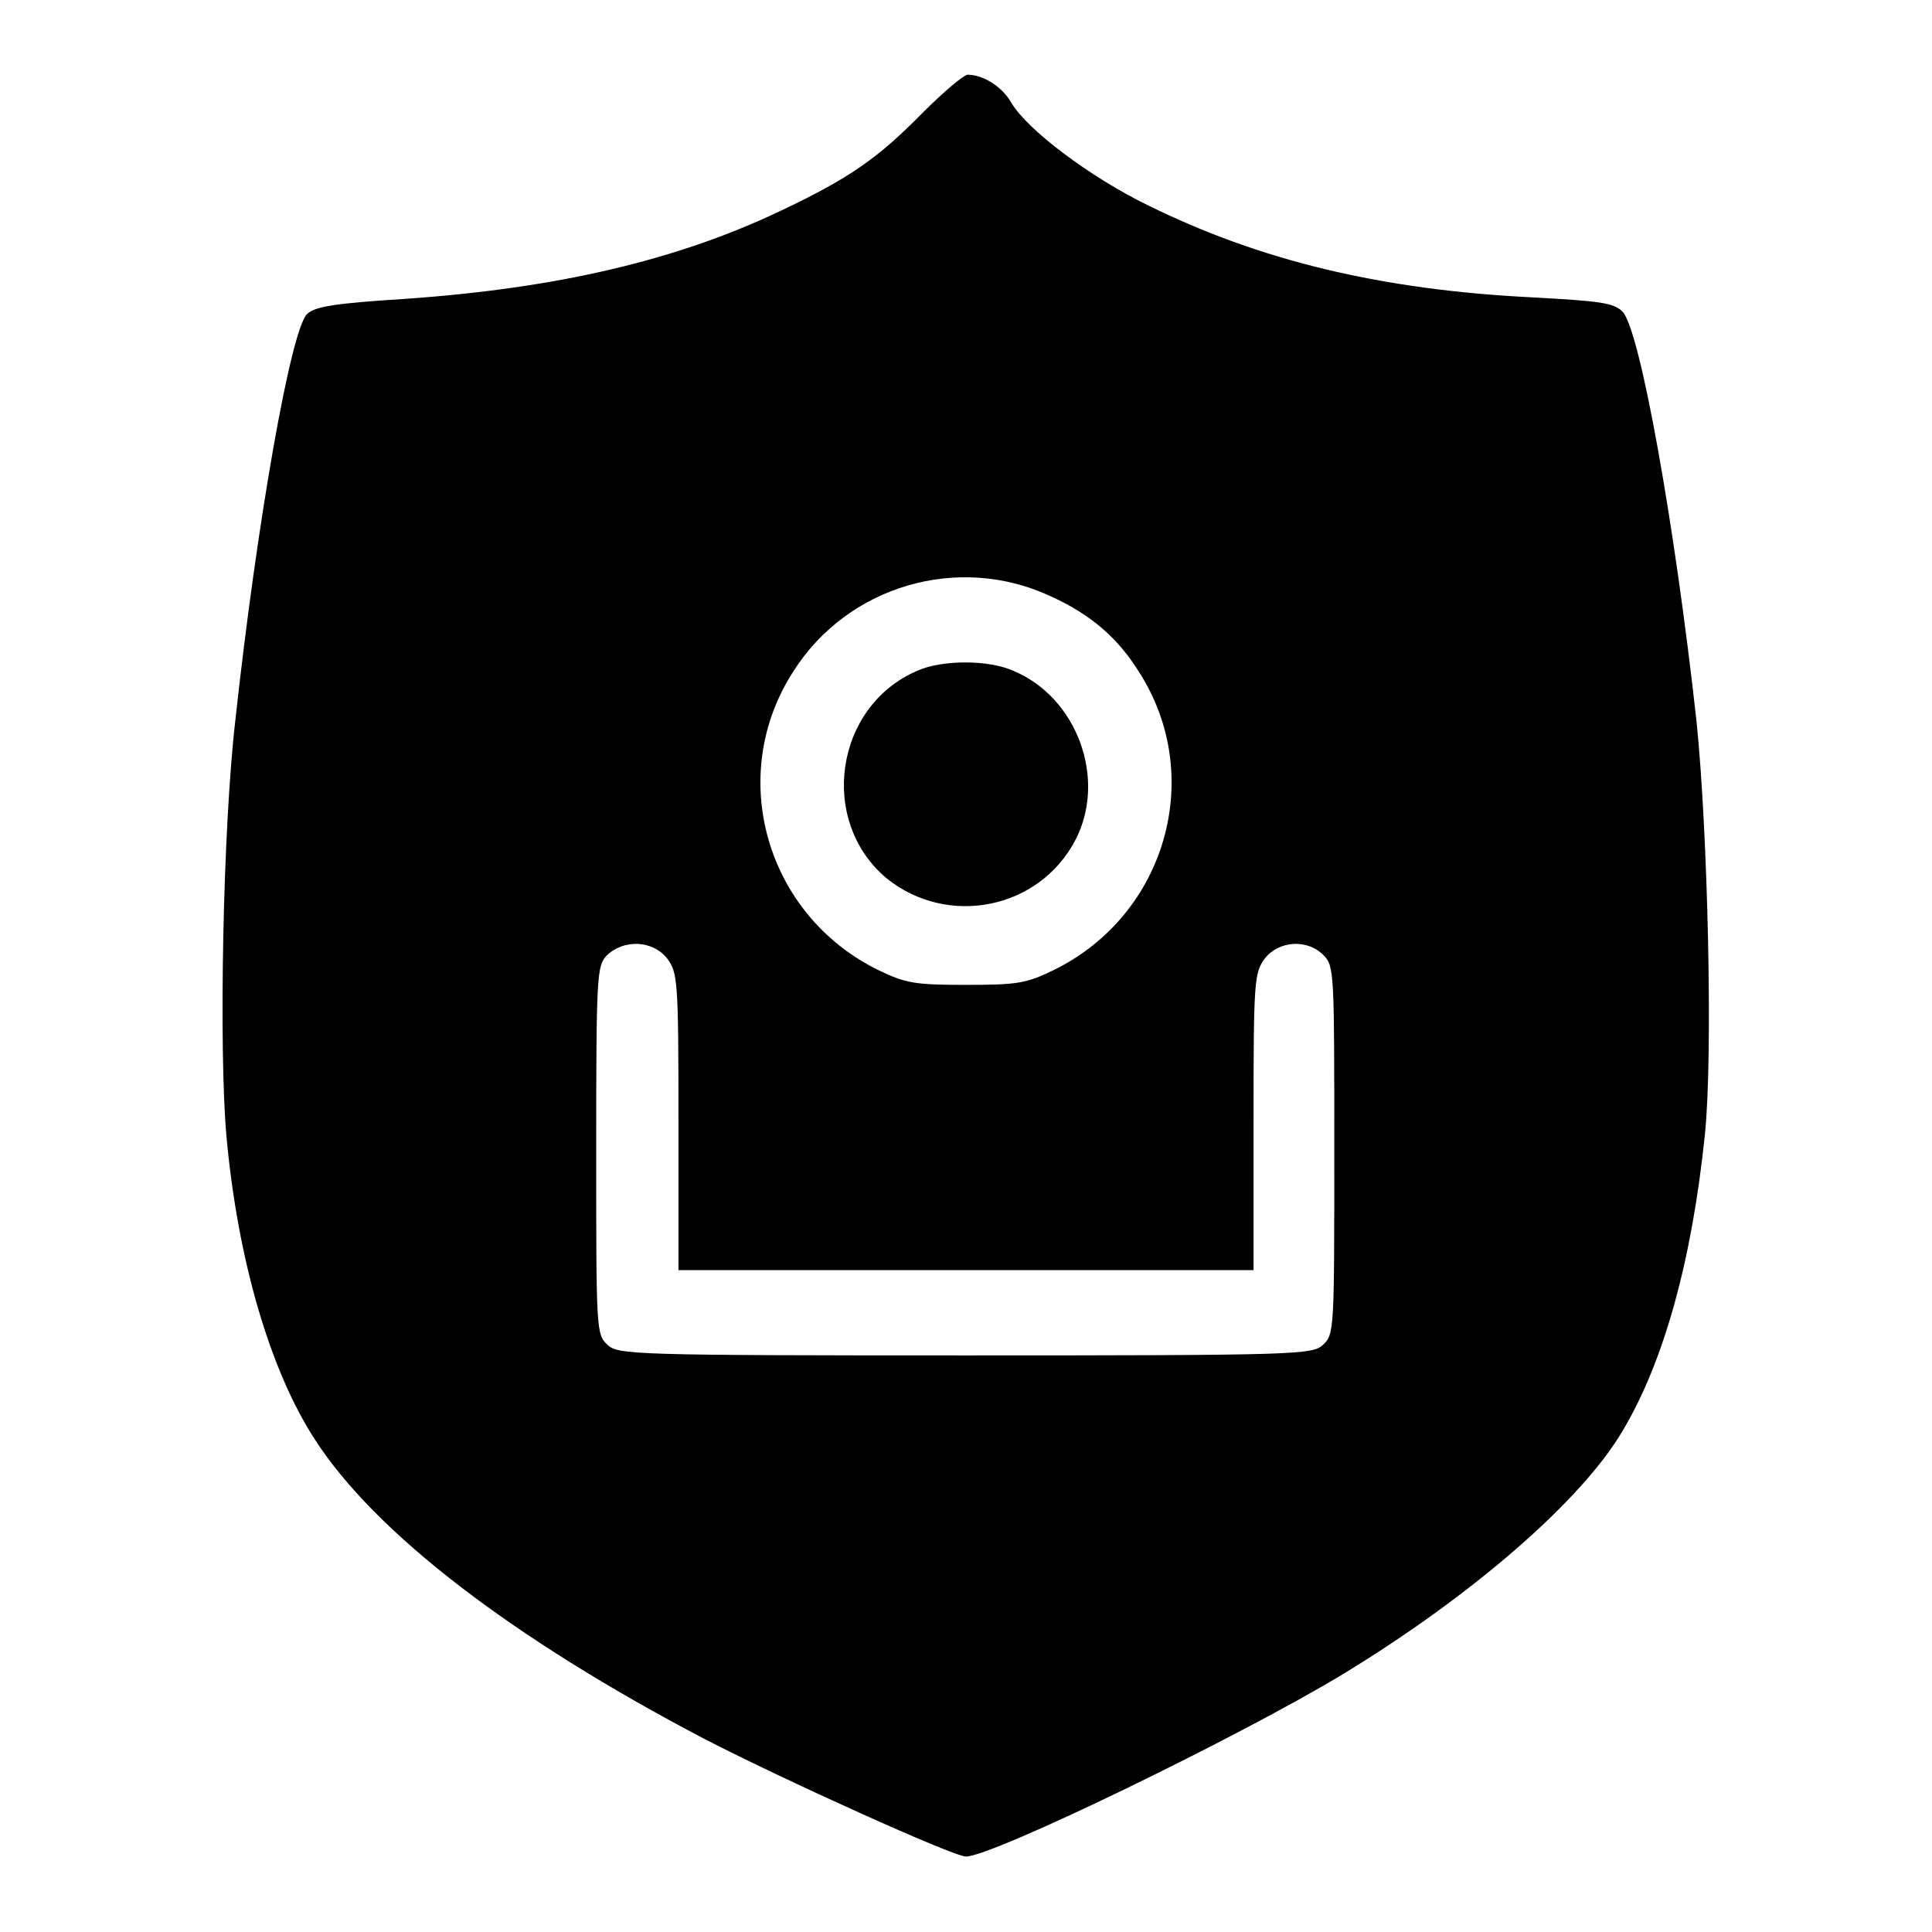
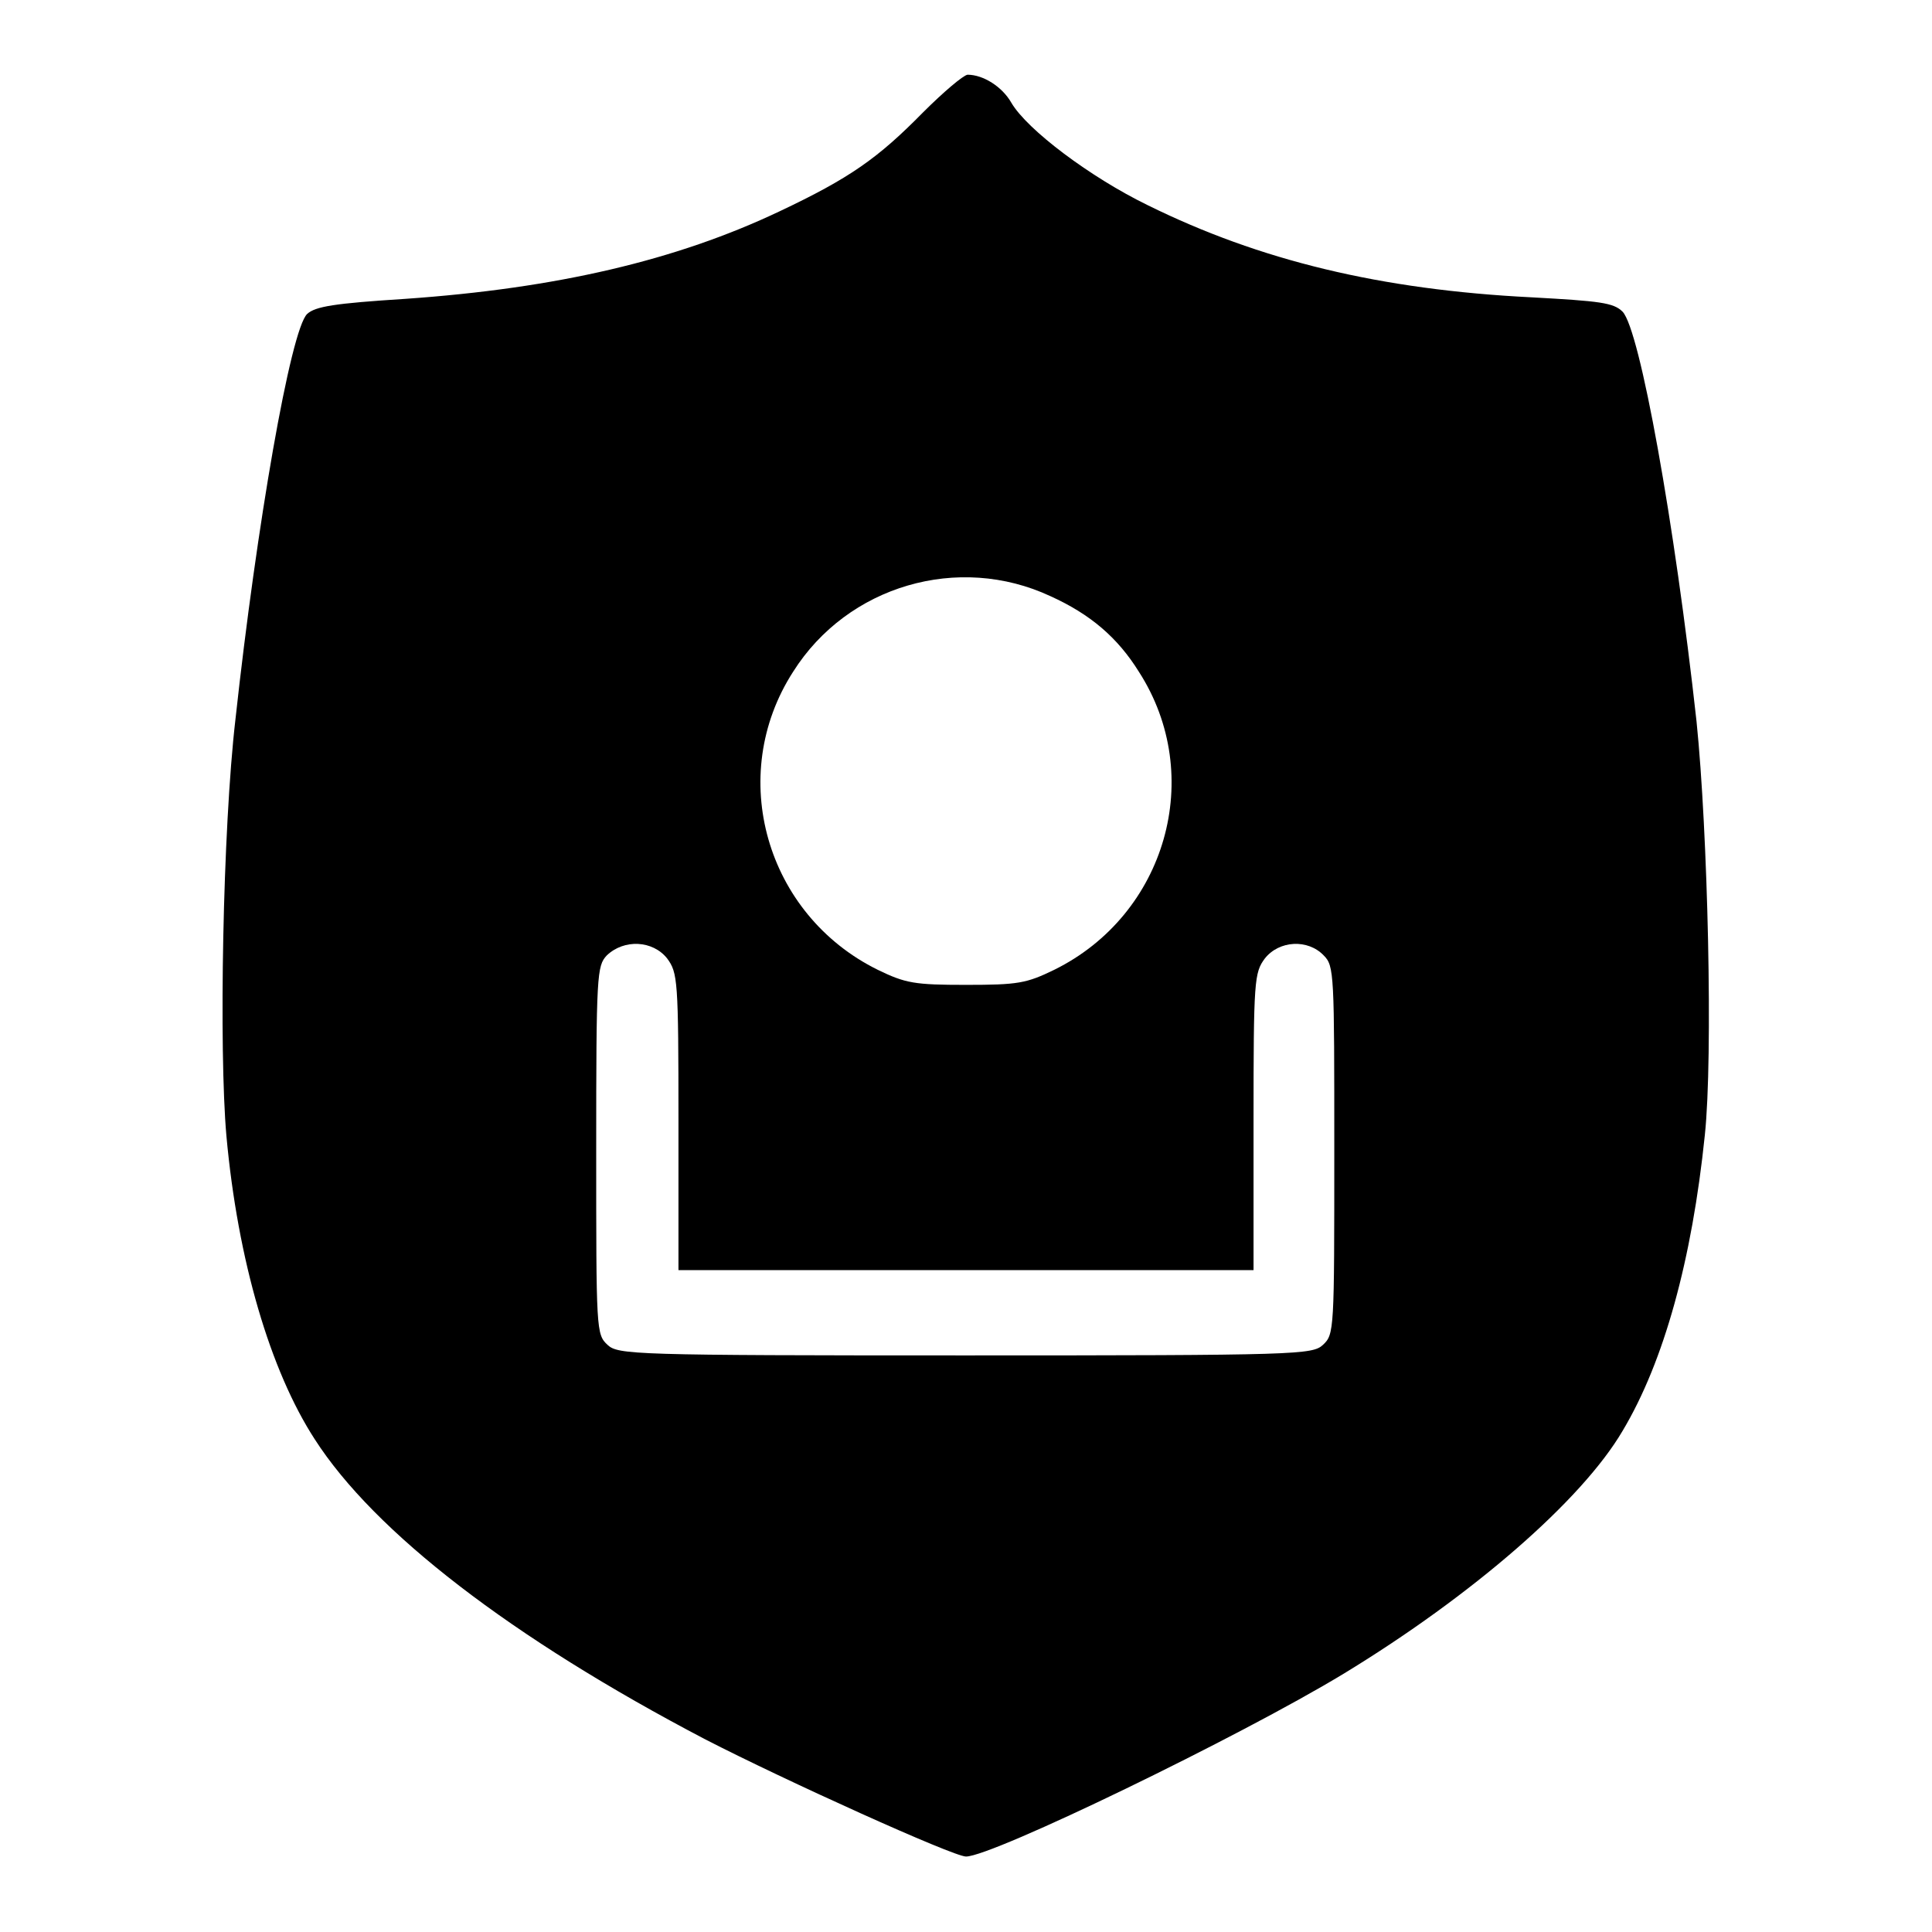
<svg xmlns="http://www.w3.org/2000/svg" version="1.1" x="0px" y="0px" viewBox="0 0 256 256" enable-background="new 0 0 256 256" xml:space="preserve">
  <g>
    <g>
      <g>
        <path fill="#000000" d="M122.3,14.9c-6,6.1-9.7,8.7-19,13.1c-13.7,6.5-29.5,10.2-49.6,11.6c-9.4,0.6-11.9,1-13,2c-2.2,2.1-6.7,28-9.5,53.7c-1.7,14.6-2.2,43.9-1.2,55.2c1.5,16.5,5.8,31.1,11.7,40.2c7.9,12.3,26,26.3,51.8,39.8C104,235.9,126.3,246,128,246c3.5,0,36.3-15.9,50-24.2c17.1-10.4,31.6-23,37-32.2c5.5-9.2,9.2-22.7,10.9-39.2c1.1-10.4,0.4-40.2-1.1-54.8c-2.9-26.3-7.5-51.9-9.8-54.3c-1.2-1.2-3-1.4-12-1.9c-20.1-1-36.1-4.9-50.9-12.2c-7.6-3.7-16-10-18.1-13.6c-1.2-2.1-3.7-3.7-5.8-3.7C127.6,10,125,12.2,122.3,14.9z M139.2,79c5.3,2.4,8.9,5.5,11.7,10c8.9,13.8,3.6,32.2-11.2,39.5c-3.7,1.8-4.8,2-11.7,2c-6.8,0-8-0.2-11.7-2c-14.8-7.3-20.1-25.7-11.2-39.5C112.3,77.6,127,73.3,139.2,79z M88.4,127c1.4,1.9,1.5,2.8,1.5,21.6v19.7H128h38.1v-19.7c0-18.8,0.1-19.7,1.5-21.6c1.9-2.4,5.7-2.6,7.8-0.4c1.4,1.4,1.4,2.4,1.4,25.8c0,23.9,0,24.4-1.5,25.8c-1.4,1.3-3.3,1.4-47.4,1.4c-44.1,0-46-0.1-47.4-1.4c-1.5-1.4-1.5-1.9-1.5-25.8c0-23.4,0.1-24.4,1.4-25.8C82.7,124.4,86.5,124.6,88.4,127z" />
-         <path fill="#000000" d="M121.5,88.9c-10.9,4.7-13.1,19.9-4,27.5c8.1,6.5,20.2,4.1,25-5.1c4.2-8.1,0.2-18.9-8.2-22.4C131,87.4,124.8,87.4,121.5,88.9z" />
      </g>
    </g>
  </g>
</svg>